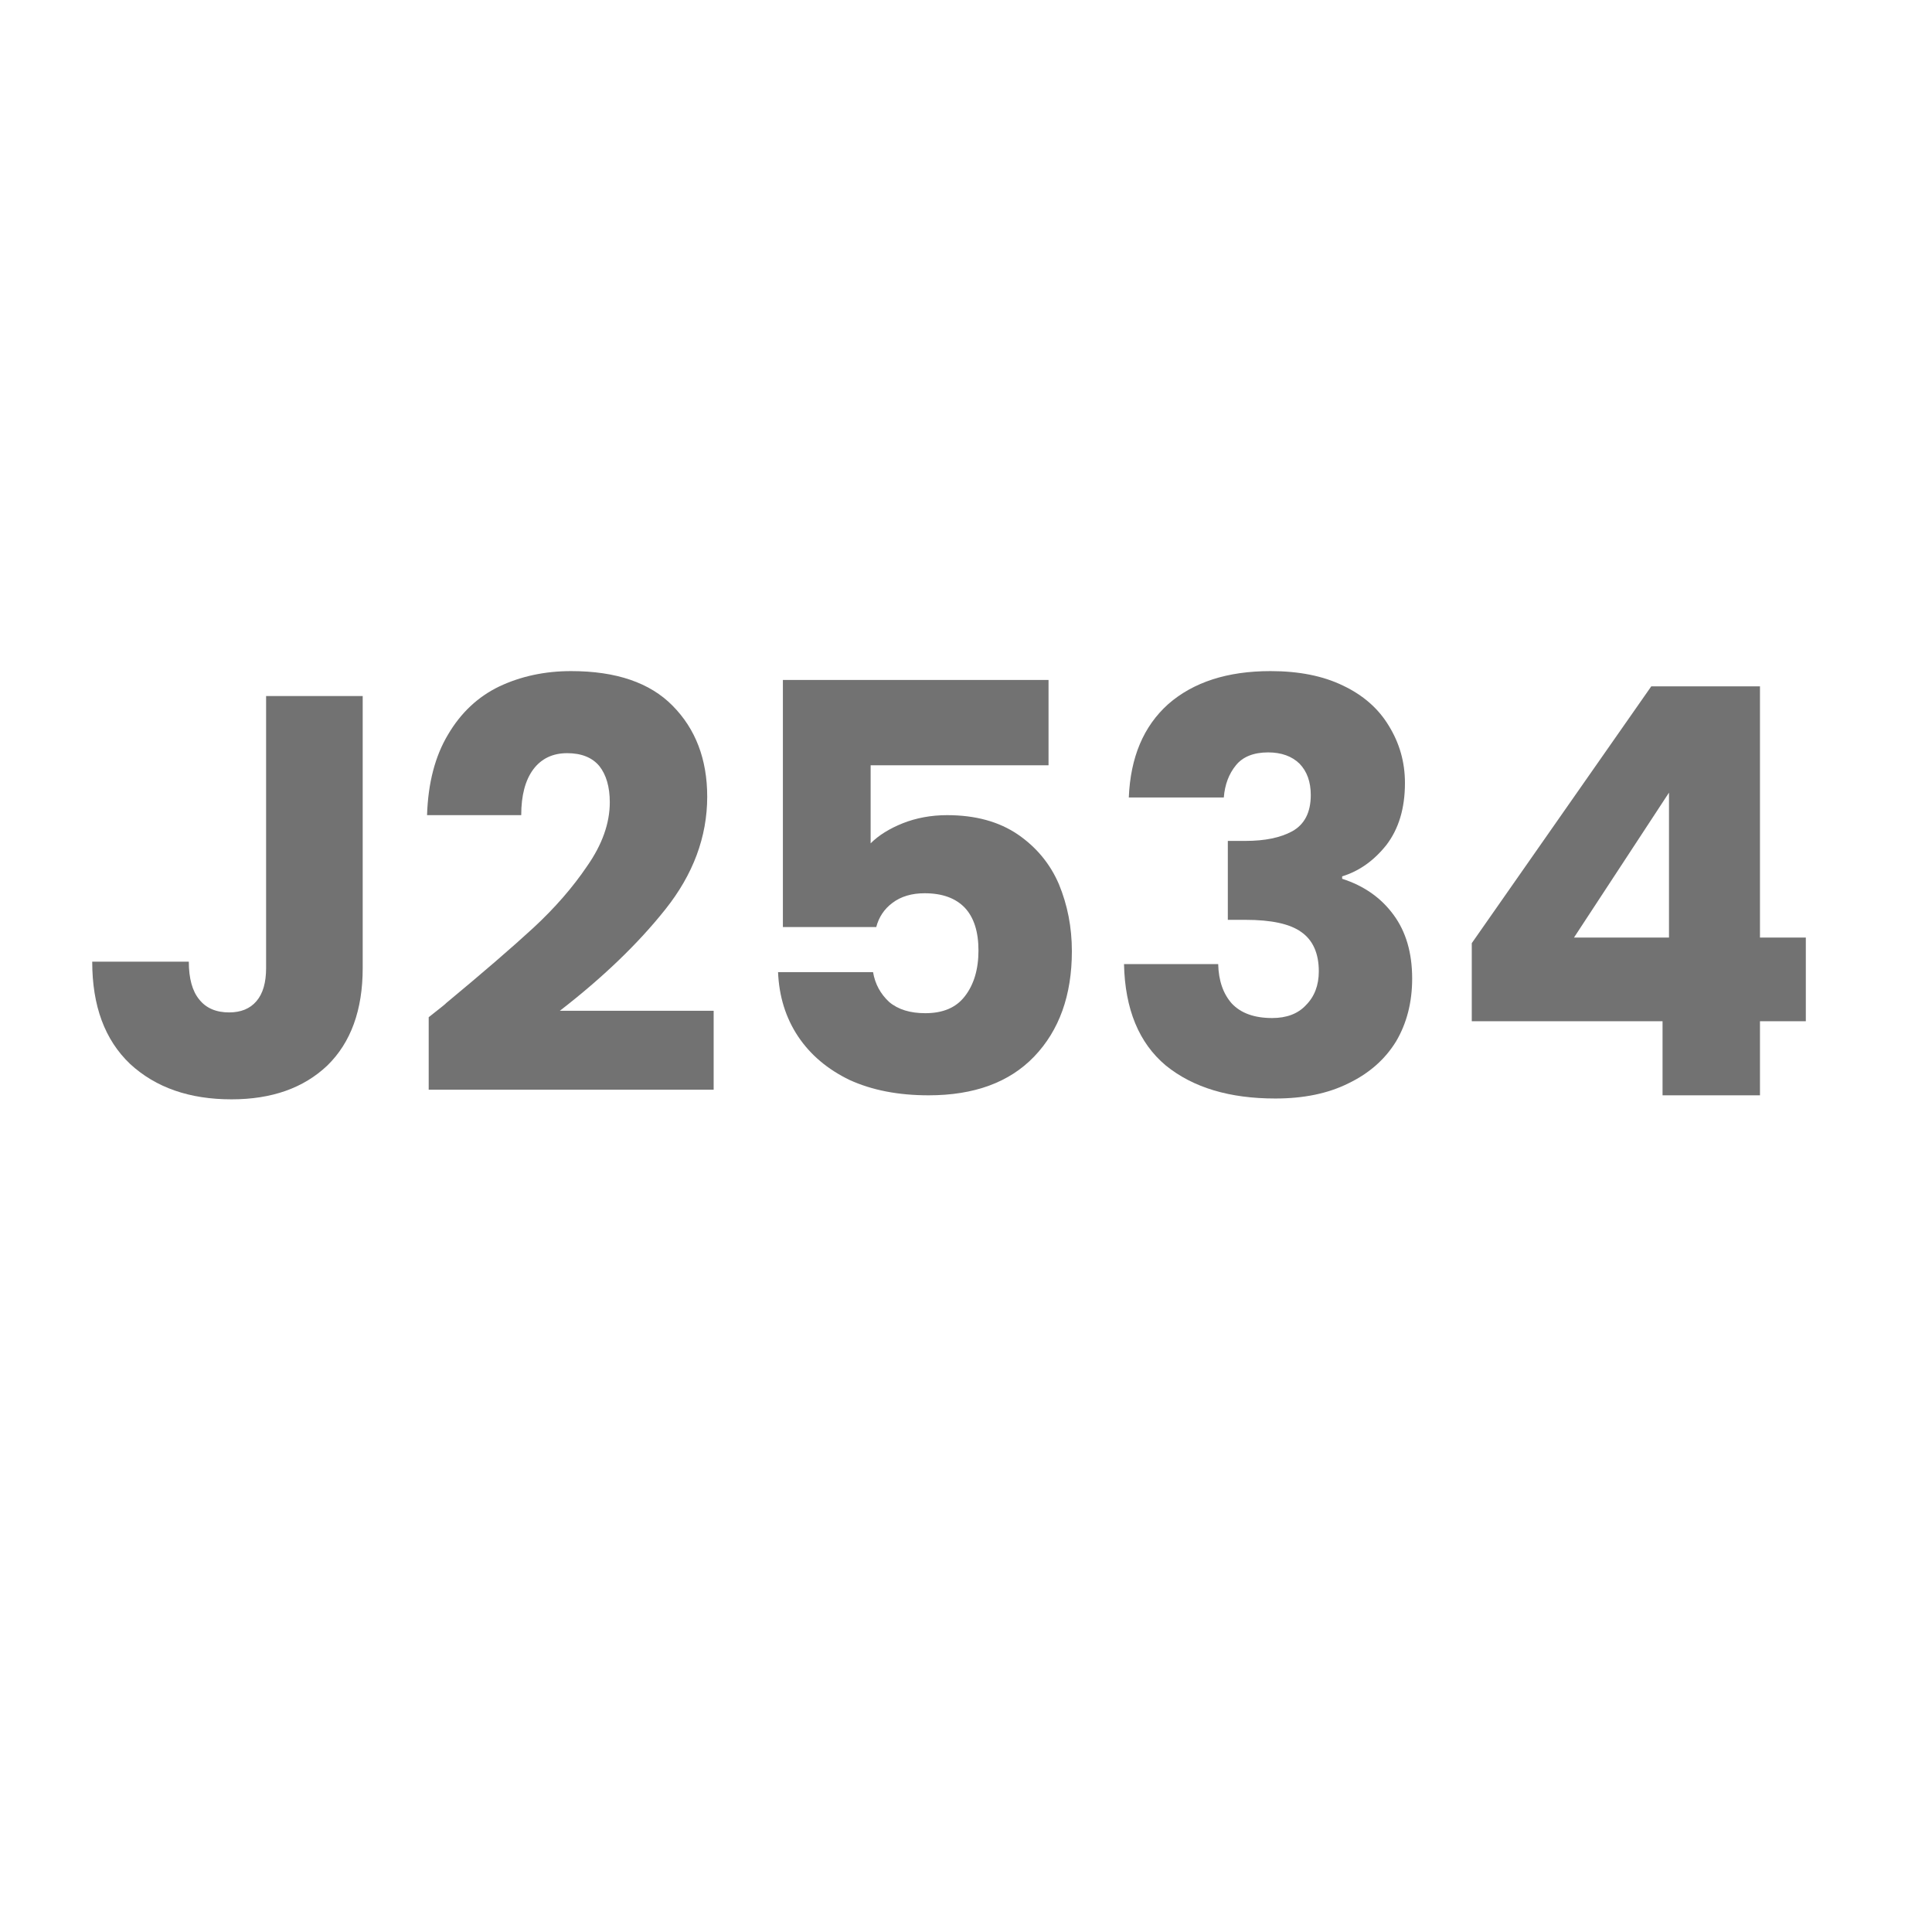
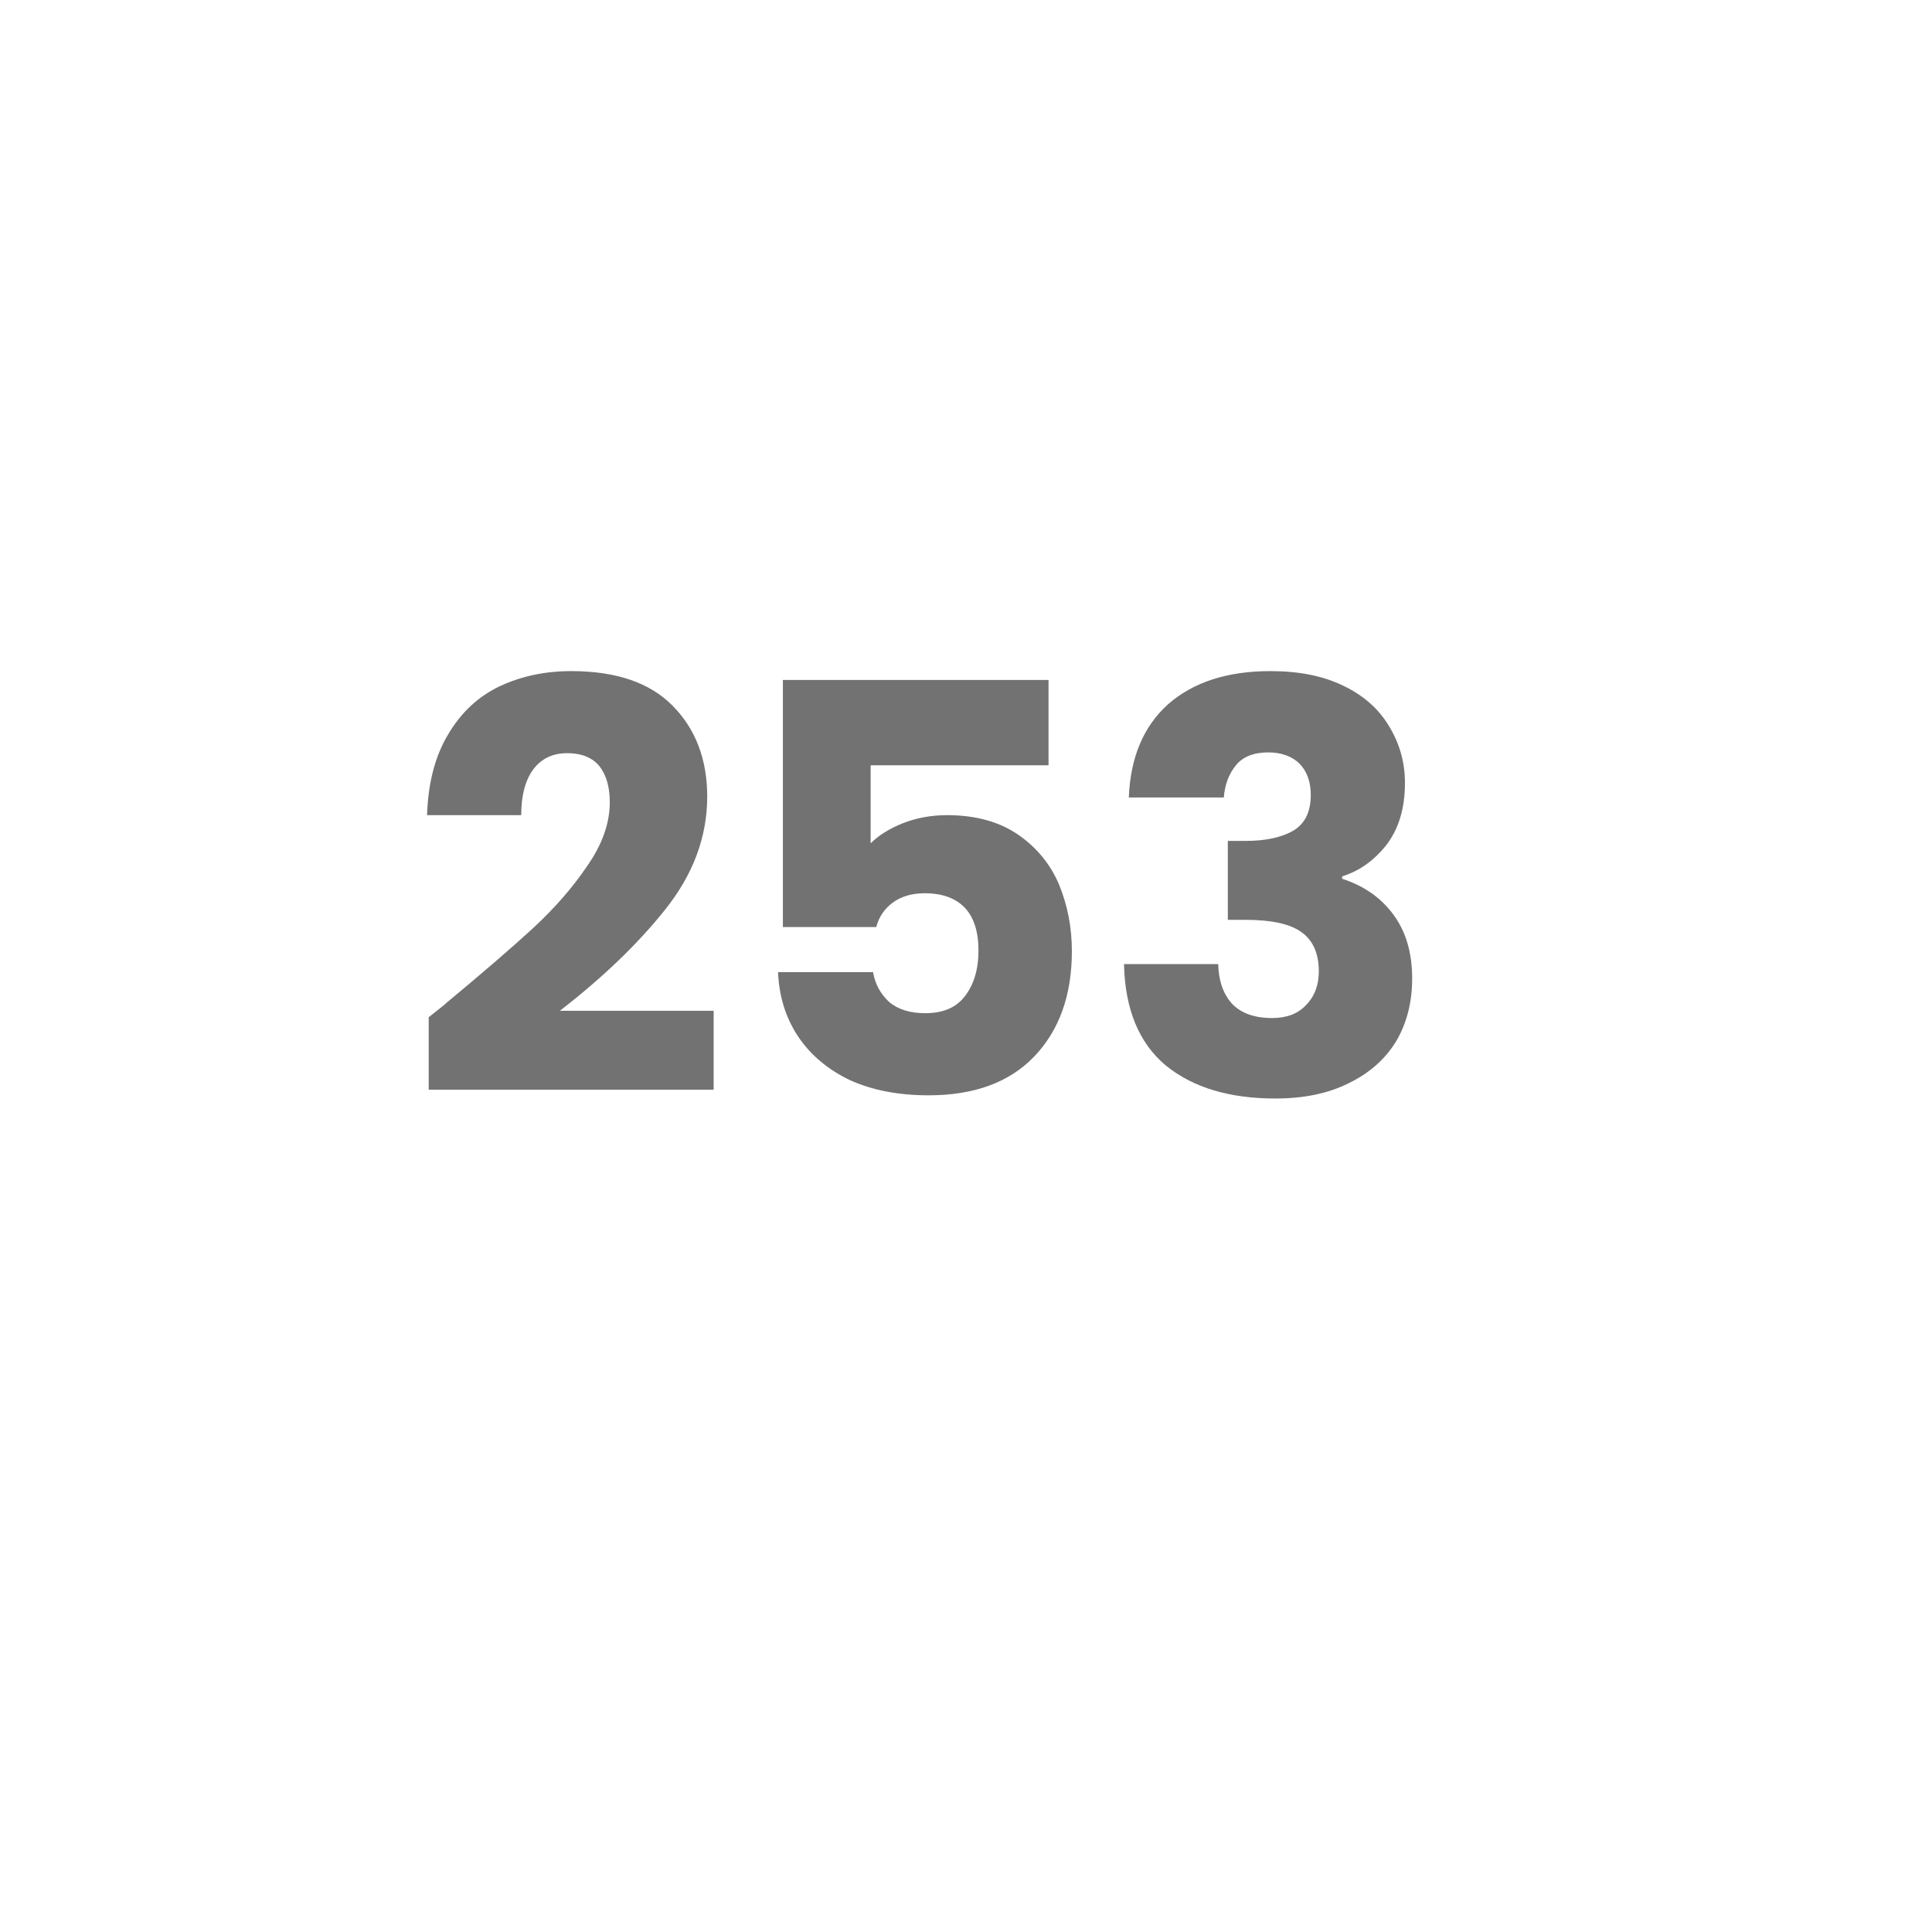
<svg xmlns="http://www.w3.org/2000/svg" width="50" zoomAndPan="magnify" viewBox="0 0 37.5 37.5" height="50" preserveAspectRatio="xMidYMid meet" version="1.0">
  <defs>
    <g />
  </defs>
  <g fill="#727272" fill-opacity="1">
    <g transform="translate(1.509, 21.26)">
      <g>
-         <path d="M 5.531 -7.75 L 5.531 -2.469 C 5.531 -1.656 5.301 -1.023 4.844 -0.578 C 4.383 -0.141 3.766 0.078 2.984 0.078 C 2.172 0.078 1.516 -0.148 1.016 -0.609 C 0.523 -1.078 0.281 -1.738 0.281 -2.594 L 2.156 -2.594 C 2.156 -2.27 2.223 -2.023 2.359 -1.859 C 2.492 -1.691 2.688 -1.609 2.938 -1.609 C 3.164 -1.609 3.344 -1.68 3.469 -1.828 C 3.594 -1.973 3.656 -2.188 3.656 -2.469 L 3.656 -7.75 Z M 5.531 -7.75 " />
-       </g>
+         </g>
    </g>
  </g>
  <g fill="#727272" fill-opacity="1">
    <g transform="translate(7.883, 21.26)">
      <g>
        <path d="M 0.438 -1.516 C 0.688 -1.711 0.797 -1.801 0.766 -1.781 C 1.492 -2.383 2.062 -2.875 2.469 -3.25 C 2.883 -3.633 3.234 -4.035 3.516 -4.453 C 3.805 -4.867 3.953 -5.281 3.953 -5.688 C 3.953 -5.988 3.883 -6.223 3.75 -6.391 C 3.613 -6.555 3.406 -6.641 3.125 -6.641 C 2.844 -6.641 2.625 -6.535 2.469 -6.328 C 2.312 -6.117 2.234 -5.82 2.234 -5.438 L 0.406 -5.438 C 0.426 -6.062 0.562 -6.582 0.812 -7 C 1.062 -7.426 1.395 -7.738 1.812 -7.938 C 2.227 -8.133 2.691 -8.234 3.203 -8.234 C 4.078 -8.234 4.734 -8.008 5.172 -7.562 C 5.617 -7.113 5.844 -6.523 5.844 -5.797 C 5.844 -5.016 5.57 -4.285 5.031 -3.609 C 4.5 -2.941 3.816 -2.285 2.984 -1.641 L 5.969 -1.641 L 5.969 -0.109 L 0.438 -0.109 Z M 0.438 -1.516 " />
      </g>
    </g>
  </g>
  <g fill="#727272" fill-opacity="1">
    <g transform="translate(14.18, 21.26)">
      <g>
        <path d="M 6.172 -6.406 L 2.719 -6.406 L 2.719 -4.891 C 2.875 -5.047 3.082 -5.176 3.344 -5.281 C 3.602 -5.383 3.891 -5.438 4.203 -5.438 C 4.754 -5.438 5.211 -5.312 5.578 -5.062 C 5.941 -4.812 6.207 -4.488 6.375 -4.094 C 6.539 -3.695 6.625 -3.266 6.625 -2.797 C 6.625 -1.941 6.379 -1.258 5.891 -0.75 C 5.41 -0.25 4.727 0 3.844 0 C 3.258 0 2.75 -0.098 2.312 -0.297 C 1.883 -0.504 1.551 -0.785 1.312 -1.141 C 1.07 -1.504 0.941 -1.922 0.922 -2.391 L 2.766 -2.391 C 2.805 -2.16 2.91 -1.969 3.078 -1.812 C 3.254 -1.664 3.488 -1.594 3.781 -1.594 C 4.125 -1.594 4.379 -1.703 4.547 -1.922 C 4.723 -2.148 4.812 -2.445 4.812 -2.812 C 4.812 -3.176 4.723 -3.453 4.547 -3.641 C 4.367 -3.828 4.109 -3.922 3.766 -3.922 C 3.516 -3.922 3.305 -3.859 3.141 -3.734 C 2.984 -3.617 2.879 -3.461 2.828 -3.266 L 1.016 -3.266 L 1.016 -8.062 L 6.172 -8.062 Z M 6.172 -6.406 " />
      </g>
    </g>
  </g>
  <g fill="#727272" fill-opacity="1">
    <g transform="translate(21.348, 21.26)">
      <g>
        <path d="M 0.562 -5.781 C 0.594 -6.562 0.848 -7.164 1.328 -7.594 C 1.816 -8.02 2.477 -8.234 3.312 -8.234 C 3.863 -8.234 4.332 -8.141 4.719 -7.953 C 5.113 -7.766 5.41 -7.504 5.609 -7.172 C 5.816 -6.836 5.922 -6.469 5.922 -6.062 C 5.922 -5.57 5.801 -5.172 5.562 -4.859 C 5.32 -4.555 5.035 -4.352 4.703 -4.25 L 4.703 -4.203 C 5.129 -4.066 5.461 -3.832 5.703 -3.5 C 5.941 -3.176 6.062 -2.766 6.062 -2.266 C 6.062 -1.805 5.957 -1.398 5.75 -1.047 C 5.539 -0.703 5.234 -0.43 4.828 -0.234 C 4.43 -0.035 3.957 0.062 3.406 0.062 C 2.52 0.062 1.812 -0.148 1.281 -0.578 C 0.758 -1.016 0.488 -1.672 0.469 -2.547 L 2.297 -2.547 C 2.305 -2.223 2.395 -1.969 2.562 -1.781 C 2.738 -1.594 3 -1.5 3.344 -1.5 C 3.625 -1.5 3.844 -1.582 4 -1.75 C 4.164 -1.914 4.25 -2.133 4.25 -2.406 C 4.25 -2.758 4.133 -3.016 3.906 -3.172 C 3.688 -3.328 3.328 -3.406 2.828 -3.406 L 2.484 -3.406 L 2.484 -4.938 L 2.828 -4.938 C 3.203 -4.938 3.504 -5 3.734 -5.125 C 3.973 -5.258 4.094 -5.492 4.094 -5.828 C 4.094 -6.086 4.02 -6.289 3.875 -6.438 C 3.727 -6.582 3.523 -6.656 3.266 -6.656 C 2.984 -6.656 2.773 -6.57 2.641 -6.406 C 2.504 -6.238 2.426 -6.031 2.406 -5.781 Z M 0.562 -5.781 " />
      </g>
    </g>
  </g>
  <g fill="#727272" fill-opacity="1">
    <g transform="translate(28.02, 21.26)">
      <g>
-         <path d="M 0.547 -1.438 L 0.547 -2.953 L 4.031 -7.938 L 6.141 -7.938 L 6.141 -3.062 L 7.031 -3.062 L 7.031 -1.438 L 6.141 -1.438 L 6.141 0 L 4.25 0 L 4.25 -1.438 Z M 4.375 -5.875 L 2.531 -3.062 L 4.375 -3.062 Z M 4.375 -5.875 " />
-       </g>
+         </g>
    </g>
  </g>
</svg>